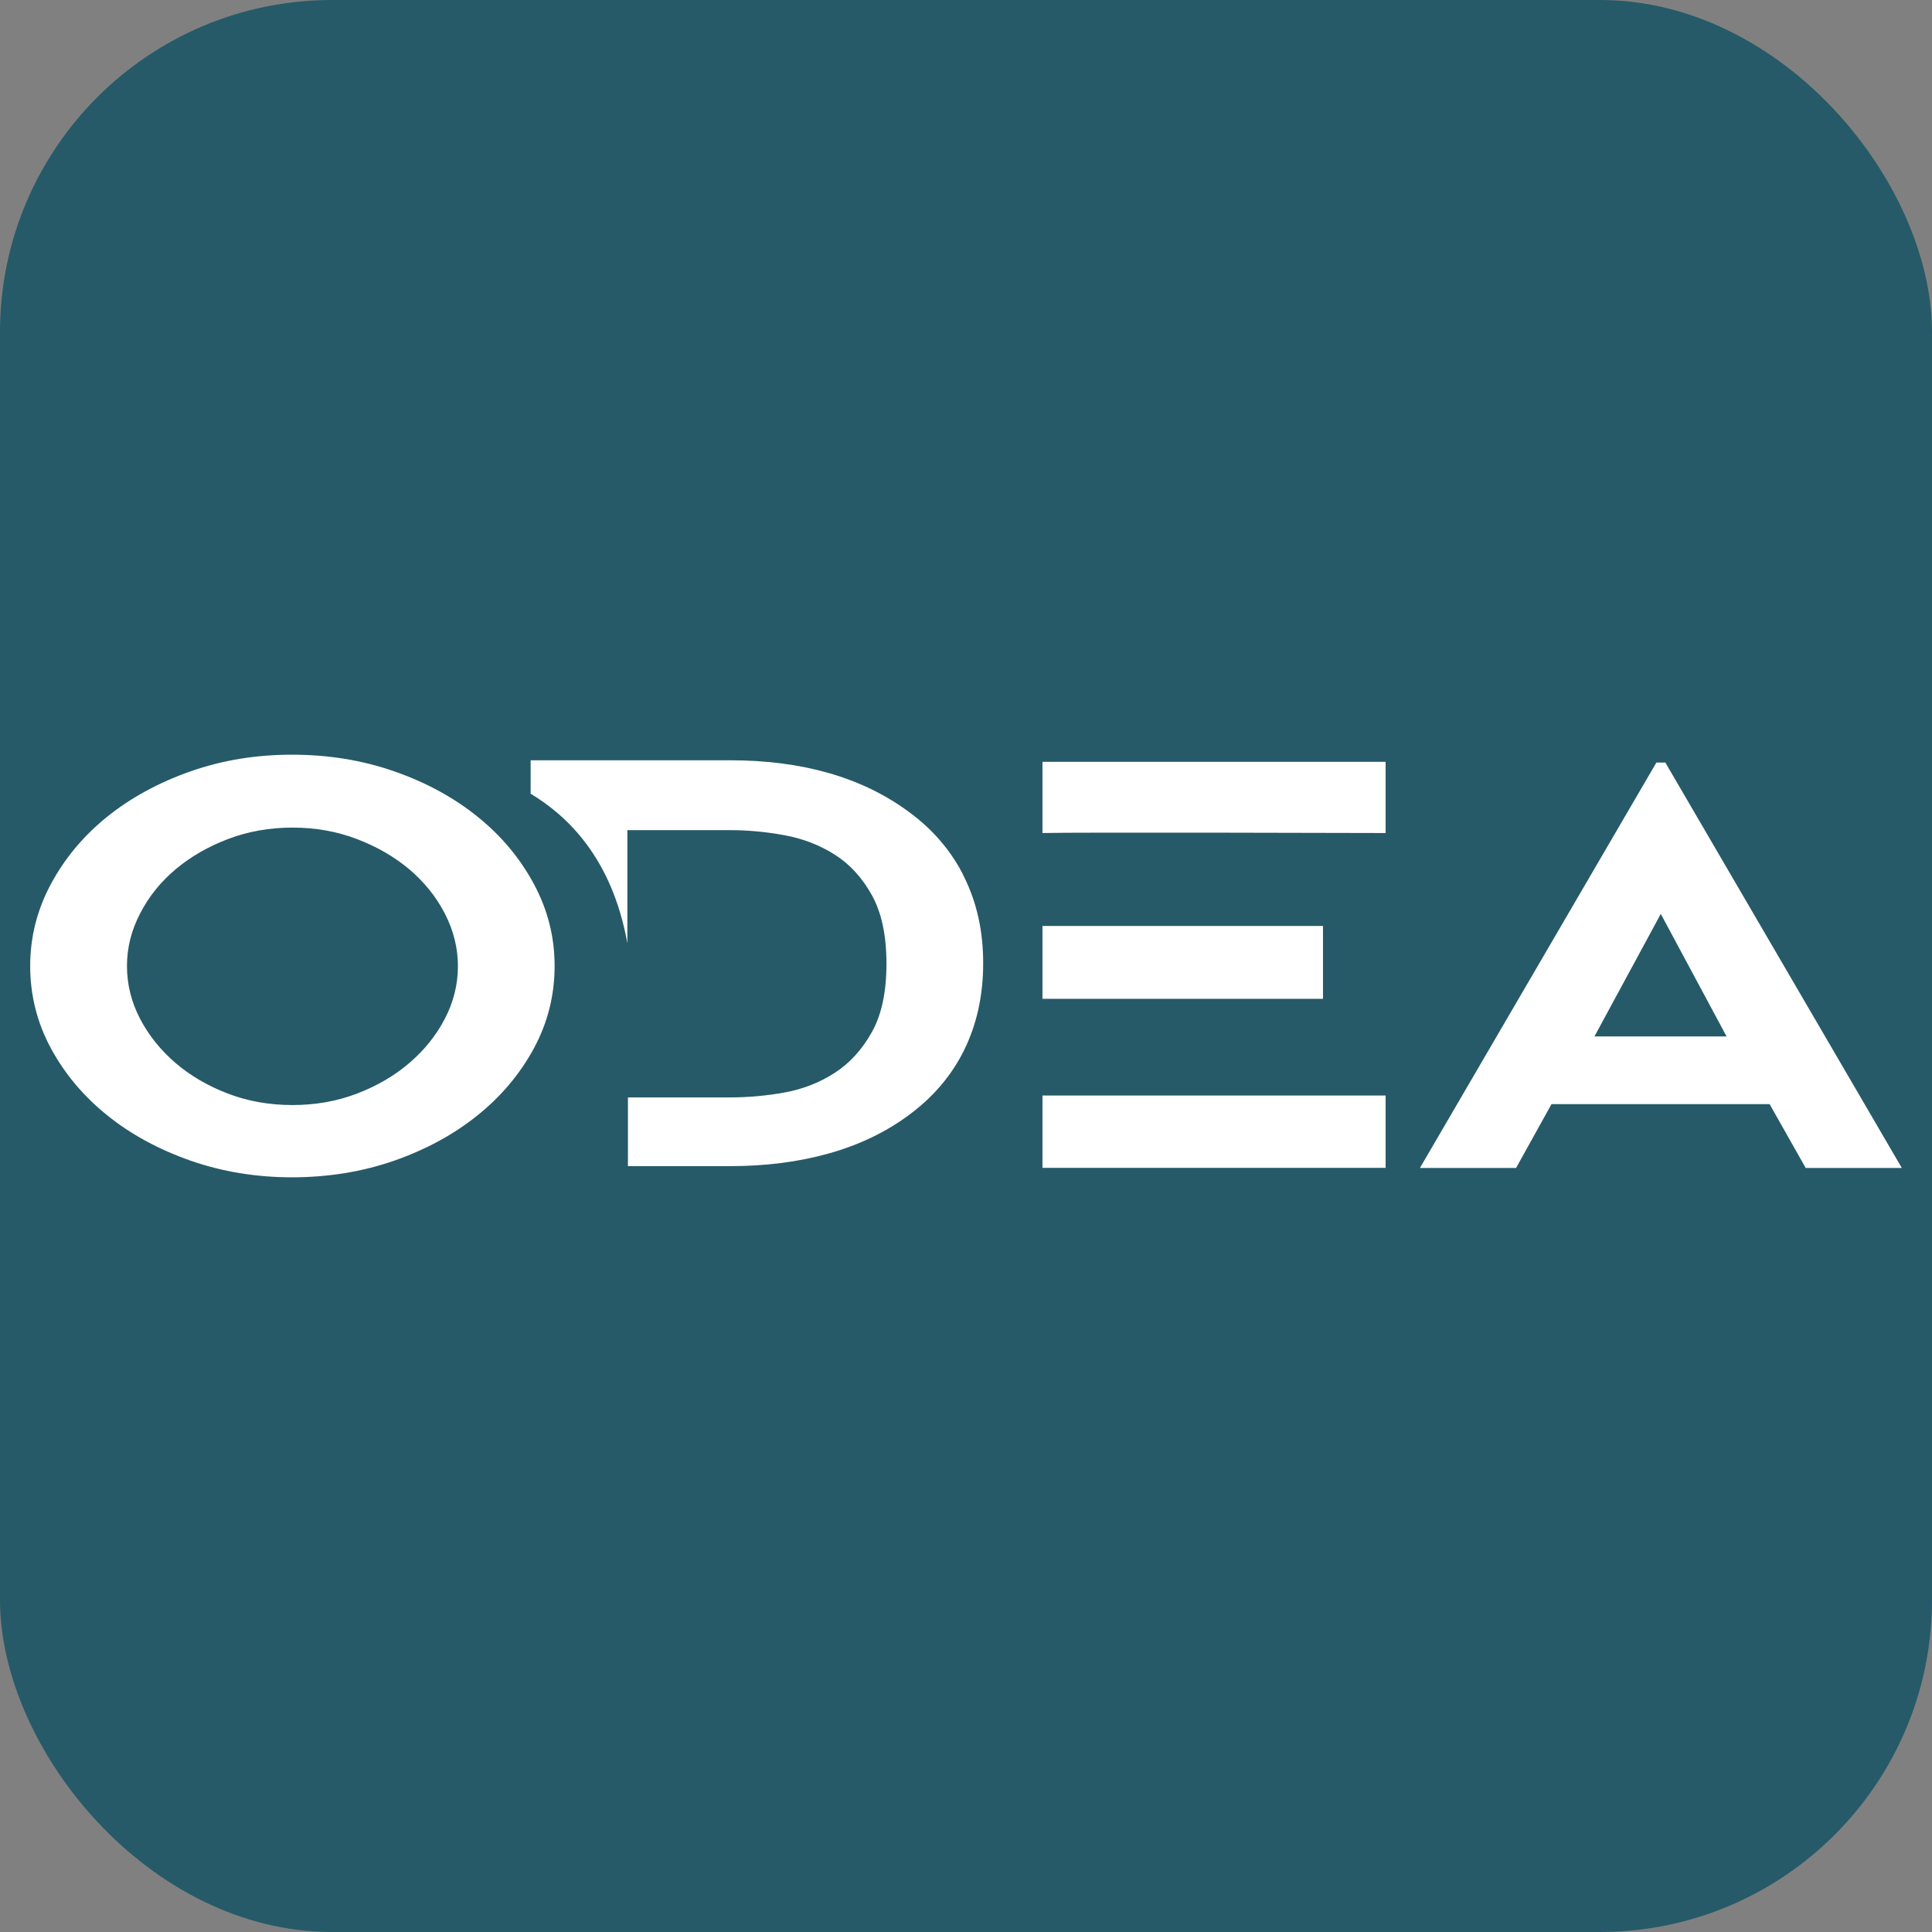
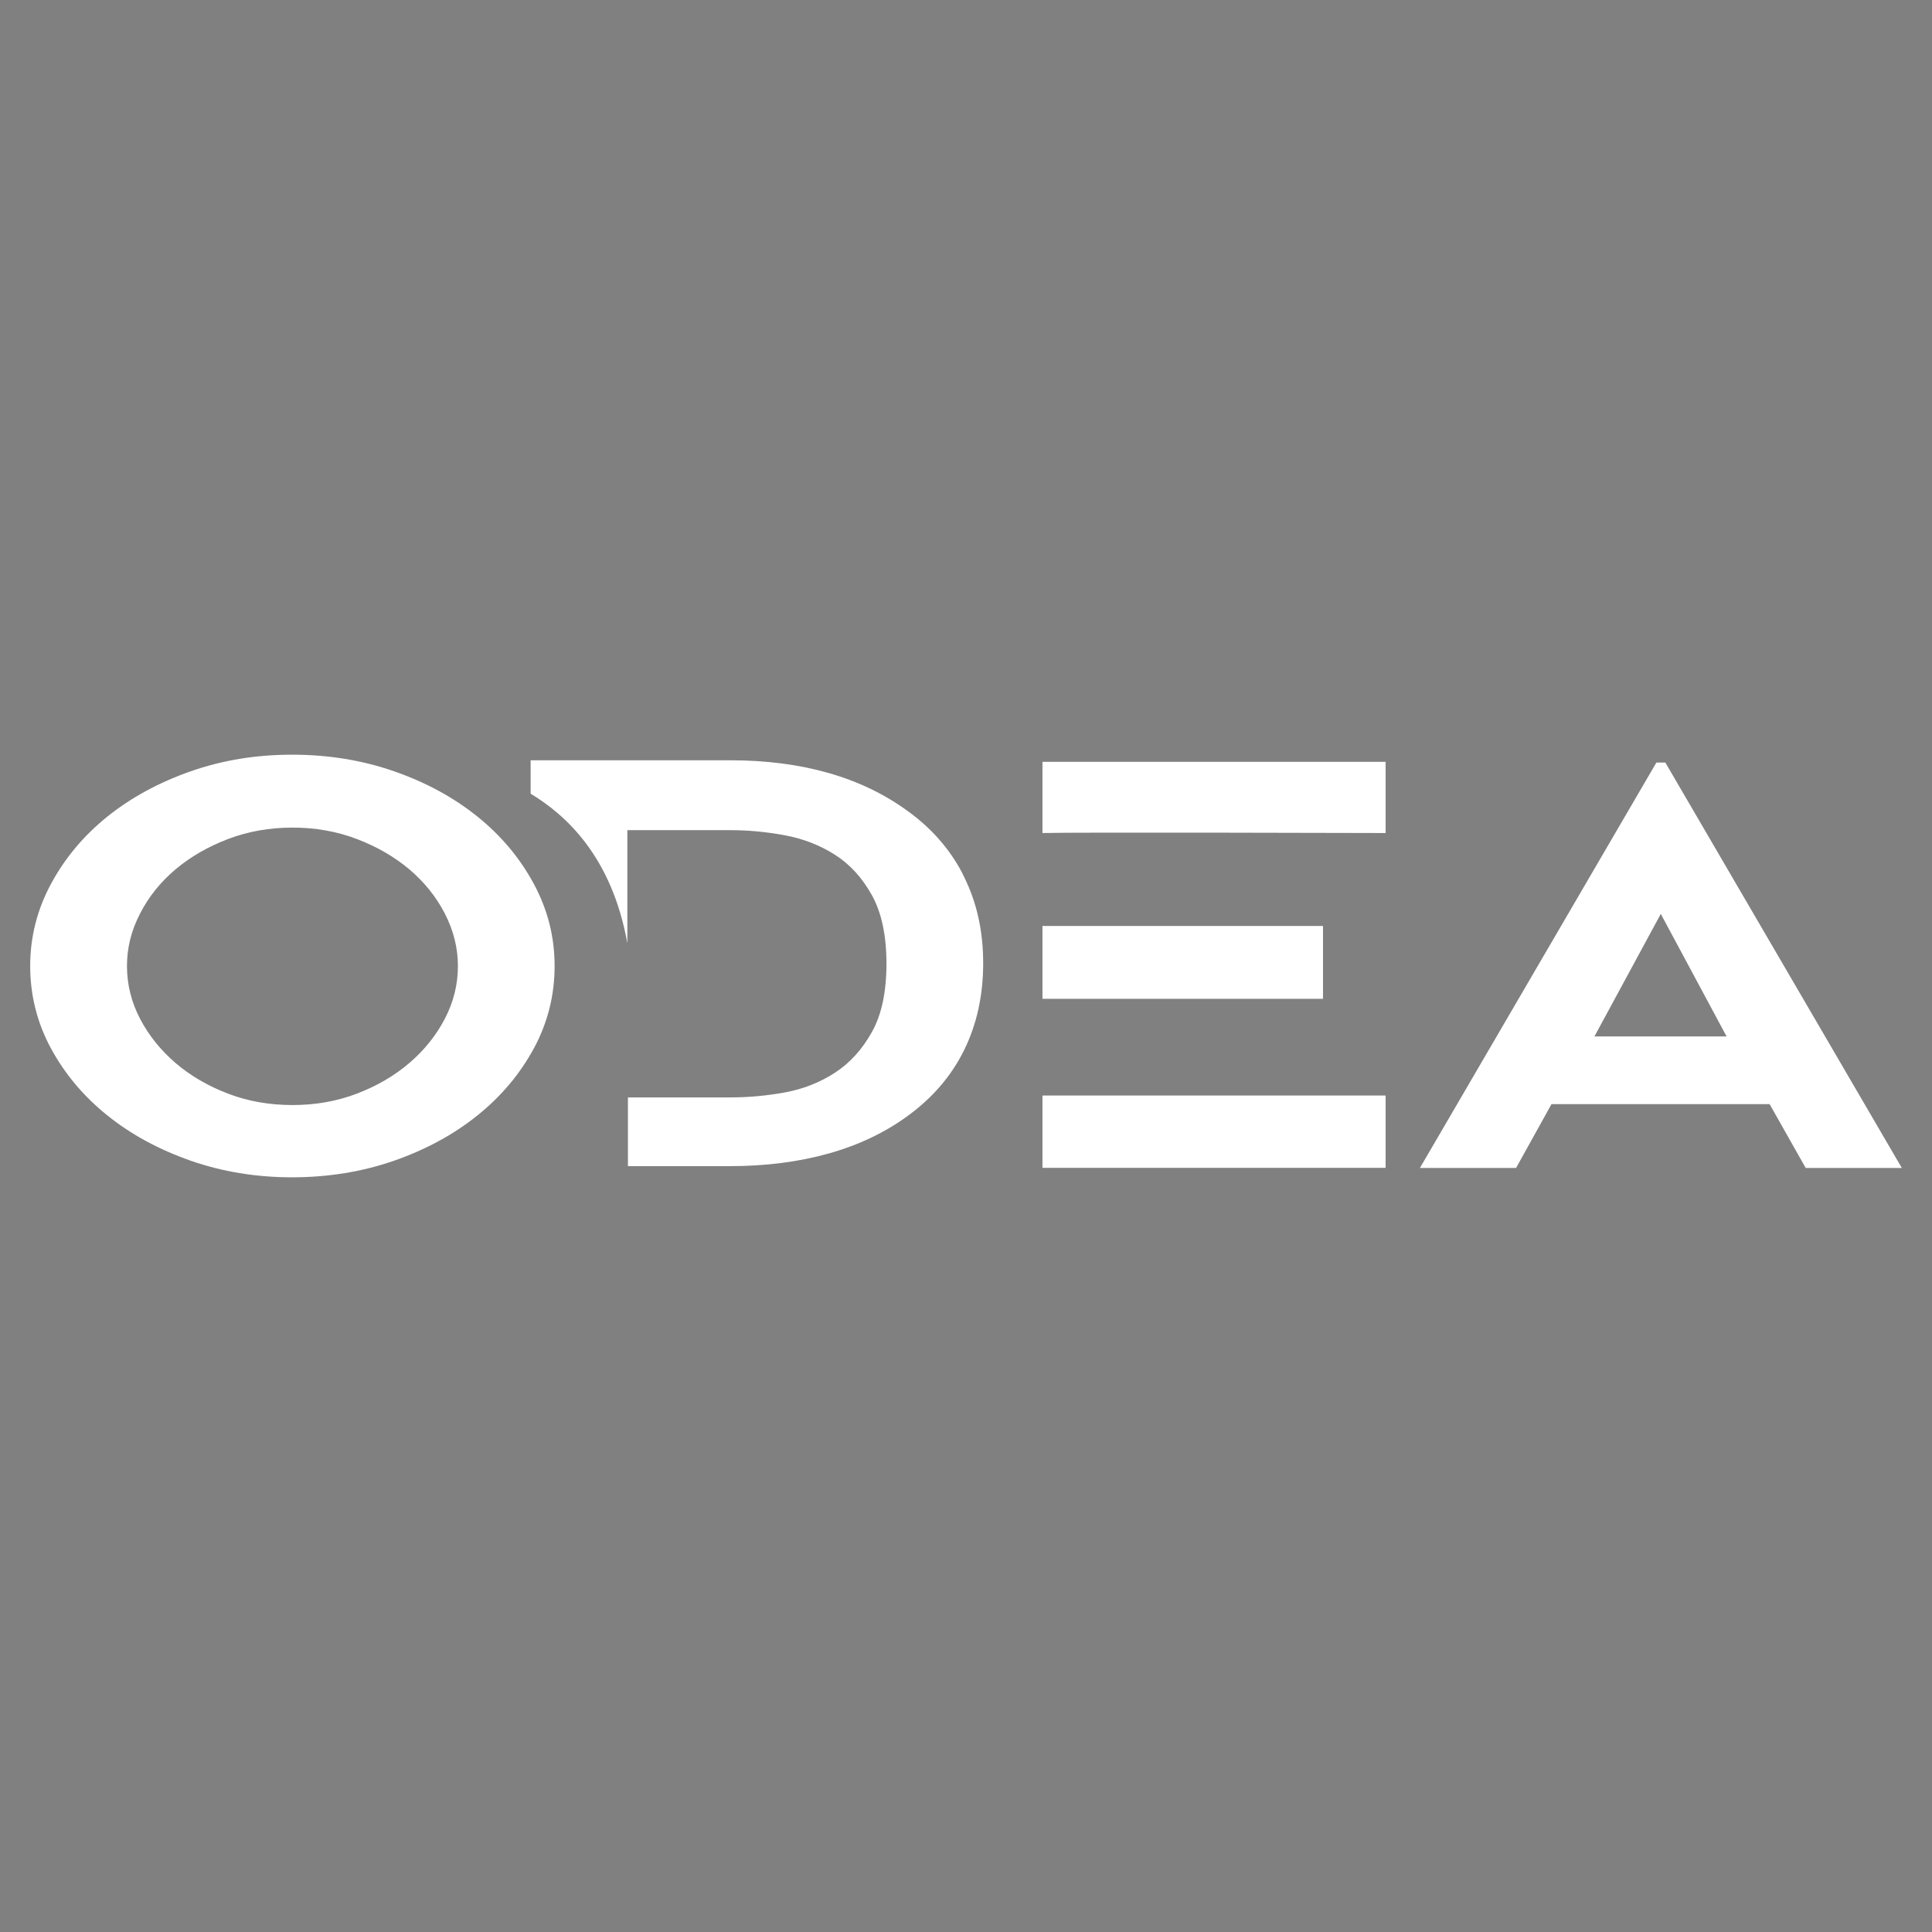
<svg xmlns="http://www.w3.org/2000/svg" width="64" height="64" viewBox="0 0 64 64" fill="none">
  <rect x="0" y="0" width="64" height="64" fill="#808080" stroke="none" />
-   <rect width="64" height="64" rx="11" fill="#265A68" />
-   <path d="M9.674 25C10.88 25 12.009 25.185 13.061 25.552C14.114 25.919 15.034 26.42 15.82 27.054C16.606 27.687 17.227 28.43 17.686 29.284C18.144 30.138 18.372 31.033 18.372 32.001C18.372 32.97 18.144 33.878 17.686 34.727C17.227 35.573 16.606 36.315 15.82 36.946C15.034 37.58 14.114 38.078 13.061 38.448C12.009 38.815 10.864 39 9.674 39C8.484 39 7.363 38.815 6.311 38.448C5.259 38.078 4.338 37.58 3.552 36.946C2.767 36.315 2.146 35.575 1.687 34.727C1.228 33.881 1 32.959 1 32.001C1 31.044 1.228 30.138 1.687 29.284C2.146 28.43 2.767 27.687 3.552 27.054C4.338 26.423 5.259 25.922 6.311 25.552C7.363 25.185 8.468 25 9.674 25ZM63 38.69H59.816L58.621 36.576H51.395L50.222 38.69H47.037L54.87 25.261H55.167L63 38.69ZM45.9 38.687H34.533V36.291H45.9V38.687ZM24.183 25.185C26.574 25.185 28.541 25.748 30.079 26.874C30.852 27.435 31.444 28.108 31.861 28.892L31.939 29.053C32.36 29.904 32.569 30.843 32.569 31.909C32.569 32.975 32.357 33.933 31.939 34.784C31.519 35.635 30.898 36.362 30.077 36.96C29.329 37.51 28.456 37.928 27.459 38.209C26.461 38.489 25.368 38.63 24.181 38.63H20.801V36.353H24.192C24.785 36.353 25.39 36.299 26 36.188C26.61 36.076 27.162 35.858 27.659 35.535C28.156 35.211 28.563 34.762 28.884 34.185C29.206 33.609 29.365 32.855 29.365 31.925C29.365 30.995 29.206 30.239 28.884 29.657C28.563 29.077 28.151 28.626 27.648 28.308C27.145 27.989 26.587 27.777 25.978 27.666C25.368 27.554 24.771 27.5 24.192 27.5H20.782V31.245C20.263 28.37 18.746 26.997 17.578 26.292V25.185H24.183ZM9.688 27.415C8.927 27.415 8.215 27.543 7.553 27.794C6.891 28.047 6.311 28.381 5.816 28.797C5.322 29.213 4.929 29.7 4.641 30.261C4.352 30.818 4.206 31.389 4.206 32.001C4.206 32.613 4.352 33.198 4.641 33.75C4.929 34.303 5.322 34.789 5.816 35.214C6.311 35.638 6.891 35.975 7.553 36.228C8.215 36.481 8.927 36.606 9.688 36.606C10.449 36.606 11.16 36.481 11.822 36.228C12.485 35.975 13.064 35.638 13.559 35.214C14.053 34.792 14.446 34.303 14.735 33.75C15.023 33.198 15.169 32.616 15.169 32.001C15.169 31.4 15.023 30.821 14.735 30.261C14.446 29.703 14.053 29.216 13.559 28.797C13.064 28.381 12.485 28.047 11.822 27.794C11.16 27.541 10.449 27.415 9.688 27.415ZM52.818 34.333H57.195L55.016 30.274L52.818 34.333ZM43.826 33.087H34.533V30.674H43.826V33.087ZM45.9 27.595C45.9 27.595 35.52 27.565 34.533 27.595V25.236H45.9V27.595Z" fill="white" />
+   <path d="M9.674 25C10.88 25 12.009 25.185 13.061 25.552C14.114 25.919 15.034 26.42 15.82 27.054C16.606 27.687 17.227 28.43 17.686 29.284C18.144 30.138 18.372 31.033 18.372 32.001C18.372 32.97 18.144 33.878 17.686 34.727C17.227 35.573 16.606 36.315 15.82 36.946C15.034 37.58 14.114 38.078 13.061 38.448C12.009 38.815 10.864 39 9.674 39C8.484 39 7.363 38.815 6.311 38.448C5.259 38.078 4.338 37.58 3.552 36.946C2.767 36.315 2.146 35.575 1.687 34.727C1.228 33.881 1 32.959 1 32.001C1 31.044 1.228 30.138 1.687 29.284C2.146 28.43 2.767 27.687 3.552 27.054C4.338 26.423 5.259 25.922 6.311 25.552C7.363 25.185 8.468 25 9.674 25ZM63 38.69H59.816L58.621 36.576H51.395L50.222 38.69H47.037L54.87 25.261H55.167L63 38.69ZM45.9 38.687H34.533V36.291H45.9V38.687ZM24.183 25.185C26.574 25.185 28.541 25.748 30.079 26.874C30.852 27.435 31.444 28.108 31.861 28.892L31.939 29.053C32.36 29.904 32.569 30.843 32.569 31.909C32.569 32.975 32.357 33.933 31.939 34.784C31.519 35.635 30.898 36.362 30.077 36.96C29.329 37.51 28.456 37.928 27.459 38.209C26.461 38.489 25.368 38.63 24.181 38.63H20.801V36.353H24.192C24.785 36.353 25.39 36.299 26 36.188C26.61 36.076 27.162 35.858 27.659 35.535C28.156 35.211 28.563 34.762 28.884 34.185C29.206 33.609 29.365 32.855 29.365 31.925C29.365 30.995 29.206 30.239 28.884 29.657C28.563 29.077 28.151 28.626 27.648 28.308C27.145 27.989 26.587 27.777 25.978 27.666C25.368 27.554 24.771 27.5 24.192 27.5H20.782V31.245C20.263 28.37 18.746 26.997 17.578 26.292V25.185H24.183ZM9.688 27.415C8.927 27.415 8.215 27.543 7.553 27.794C6.891 28.047 6.311 28.381 5.816 28.797C5.322 29.213 4.929 29.7 4.641 30.261C4.352 30.818 4.206 31.389 4.206 32.001C4.206 32.613 4.352 33.198 4.641 33.75C4.929 34.303 5.322 34.789 5.816 35.214C6.311 35.638 6.891 35.975 7.553 36.228C8.215 36.481 8.927 36.606 9.688 36.606C10.449 36.606 11.16 36.481 11.822 36.228C12.485 35.975 13.064 35.638 13.559 35.214C14.053 34.792 14.446 34.303 14.735 33.75C15.023 33.198 15.169 32.616 15.169 32.001C15.169 31.4 15.023 30.821 14.735 30.261C14.446 29.703 14.053 29.216 13.559 28.797C13.064 28.381 12.485 28.047 11.822 27.794C11.16 27.541 10.449 27.415 9.688 27.415ZM52.818 34.333H57.195L55.016 30.274ZM43.826 33.087H34.533V30.674H43.826V33.087ZM45.9 27.595C45.9 27.595 35.52 27.565 34.533 27.595V25.236H45.9V27.595Z" fill="white" />
</svg>